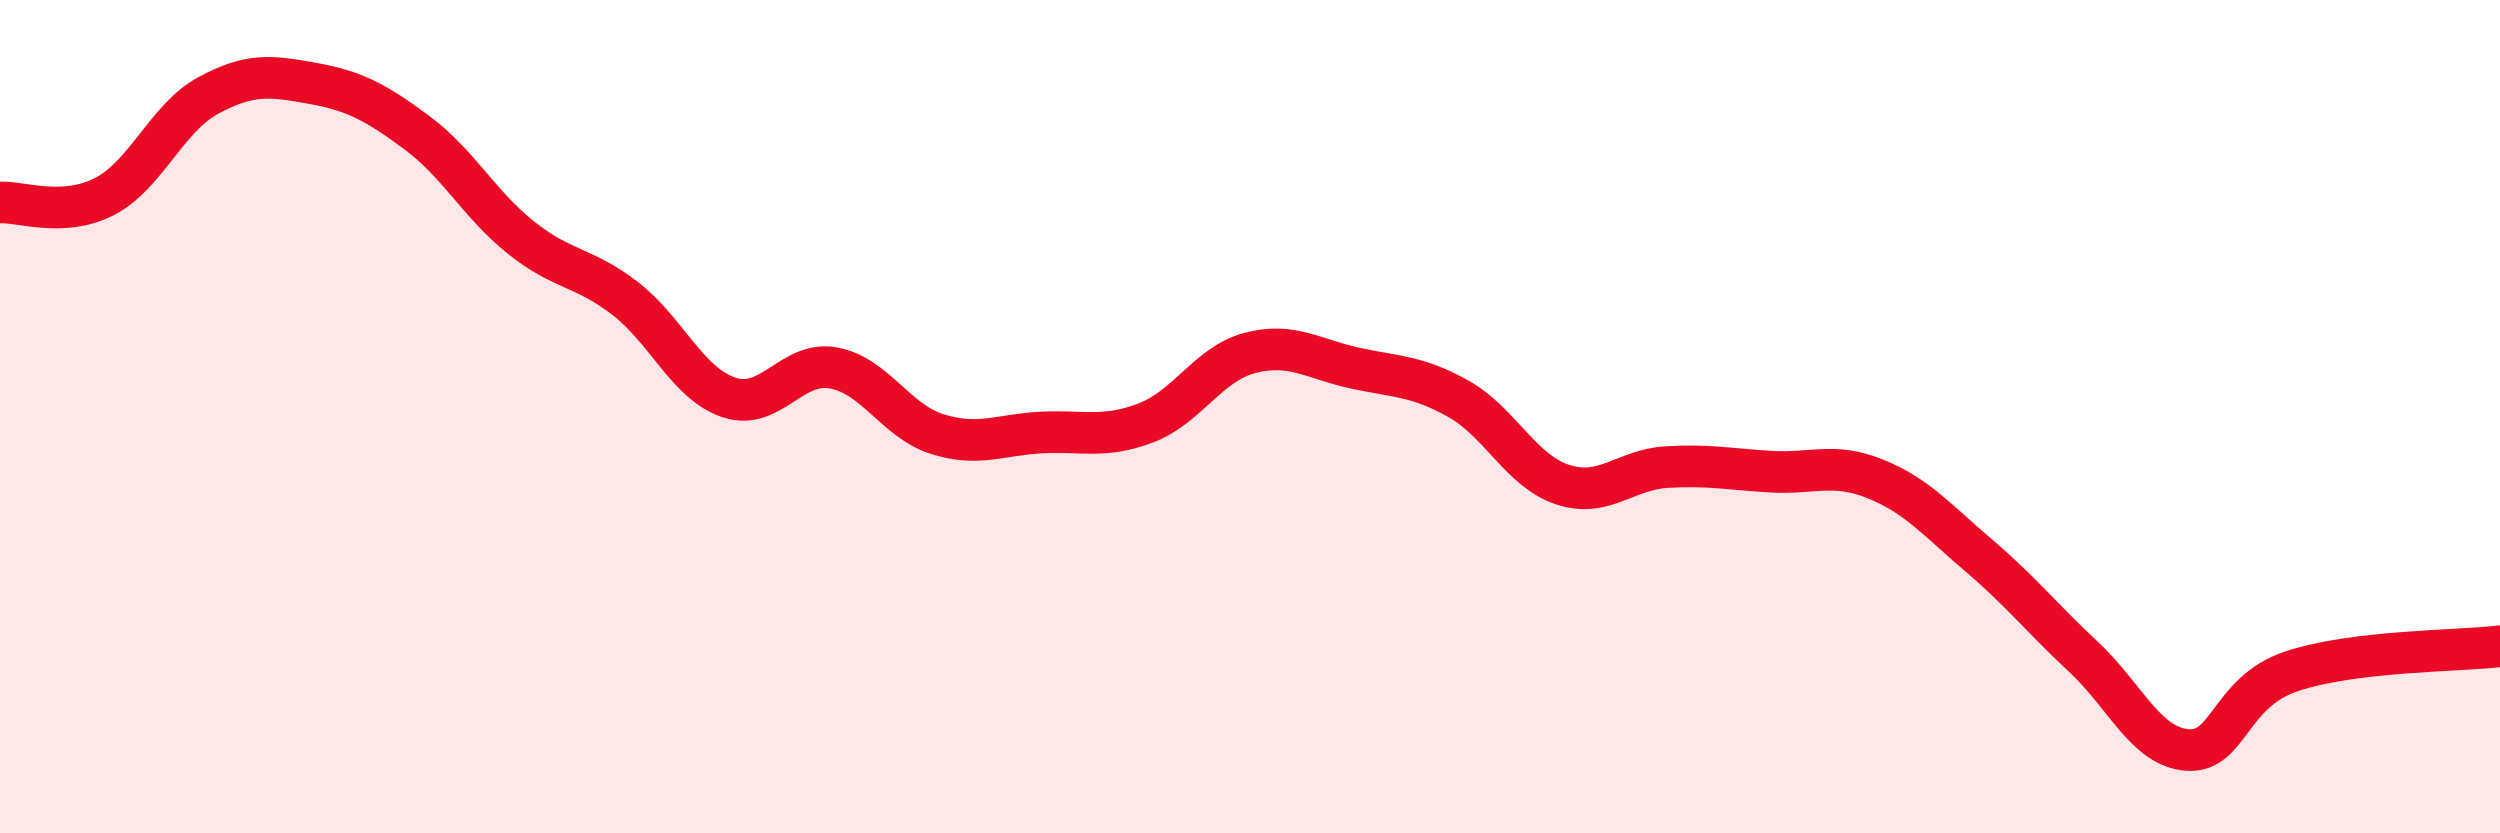
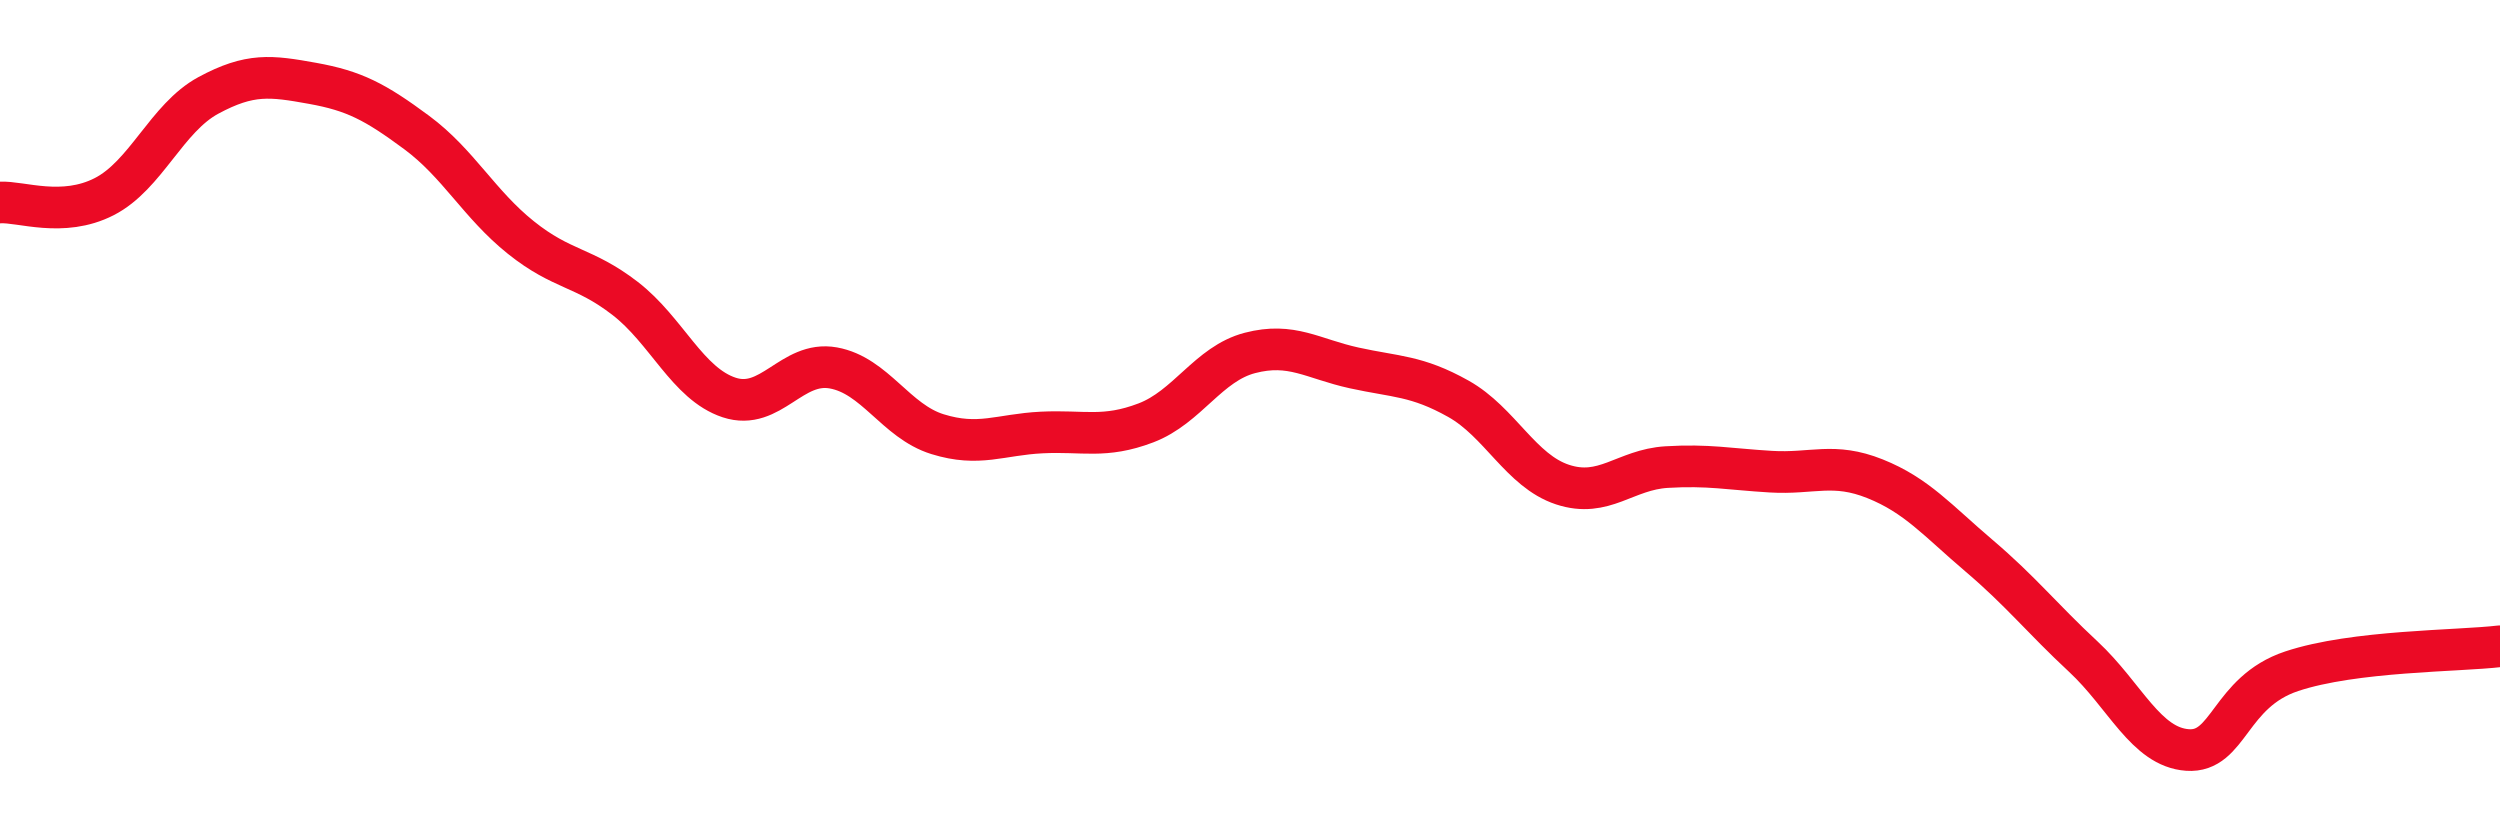
<svg xmlns="http://www.w3.org/2000/svg" width="60" height="20" viewBox="0 0 60 20">
-   <path d="M 0,4.86 C 0.5,4.83 1.5,5.23 2.5,4.72 C 3.5,4.21 4,2.83 5,2.29 C 6,1.75 6.5,1.82 7.5,2 C 8.5,2.18 9,2.44 10,3.18 C 11,3.92 11.5,4.9 12.5,5.7 C 13.5,6.5 14,6.39 15,7.16 C 16,7.93 16.5,9.21 17.5,9.54 C 18.5,9.87 19,8.65 20,8.83 C 21,9.01 21.5,10.11 22.5,10.42 C 23.5,10.73 24,10.43 25,10.38 C 26,10.33 26.5,10.53 27.5,10.15 C 28.5,9.77 29,8.73 30,8.47 C 31,8.21 31.5,8.61 32.5,8.83 C 33.5,9.05 34,9.01 35,9.57 C 36,10.13 36.5,11.3 37.5,11.63 C 38.5,11.96 39,11.27 40,11.21 C 41,11.15 41.5,11.26 42.5,11.32 C 43.5,11.38 44,11.09 45,11.49 C 46,11.89 46.5,12.49 47.5,13.34 C 48.5,14.19 49,14.83 50,15.76 C 51,16.69 51.5,17.93 52.5,18 C 53.5,18.07 53.5,16.61 55,16.11 C 56.5,15.61 59,15.63 60,15.51L60 20L0 20Z" fill="#EB0A25" opacity="0.1" stroke-linecap="round" stroke-linejoin="round" />
  <path d="M 0,4.86 C 0.5,4.83 1.5,5.23 2.5,4.72 C 3.5,4.21 4,2.83 5,2.29 C 6,1.75 6.5,1.82 7.5,2 C 8.5,2.18 9,2.44 10,3.18 C 11,3.92 11.5,4.9 12.5,5.7 C 13.5,6.5 14,6.39 15,7.16 C 16,7.93 16.5,9.21 17.5,9.54 C 18.5,9.87 19,8.65 20,8.83 C 21,9.01 21.5,10.11 22.5,10.42 C 23.5,10.73 24,10.43 25,10.38 C 26,10.33 26.5,10.53 27.5,10.15 C 28.5,9.77 29,8.73 30,8.47 C 31,8.21 31.5,8.61 32.5,8.83 C 33.5,9.05 34,9.01 35,9.57 C 36,10.13 36.5,11.3 37.5,11.63 C 38.5,11.96 39,11.27 40,11.21 C 41,11.15 41.5,11.26 42.5,11.32 C 43.5,11.38 44,11.09 45,11.49 C 46,11.89 46.5,12.49 47.5,13.34 C 48.5,14.19 49,14.83 50,15.76 C 51,16.69 51.5,17.93 52.5,18 C 53.5,18.07 53.5,16.61 55,16.11 C 56.5,15.61 59,15.63 60,15.51" stroke="#EB0A25" stroke-width="1" fill="none" stroke-linecap="round" stroke-linejoin="round" />
</svg>